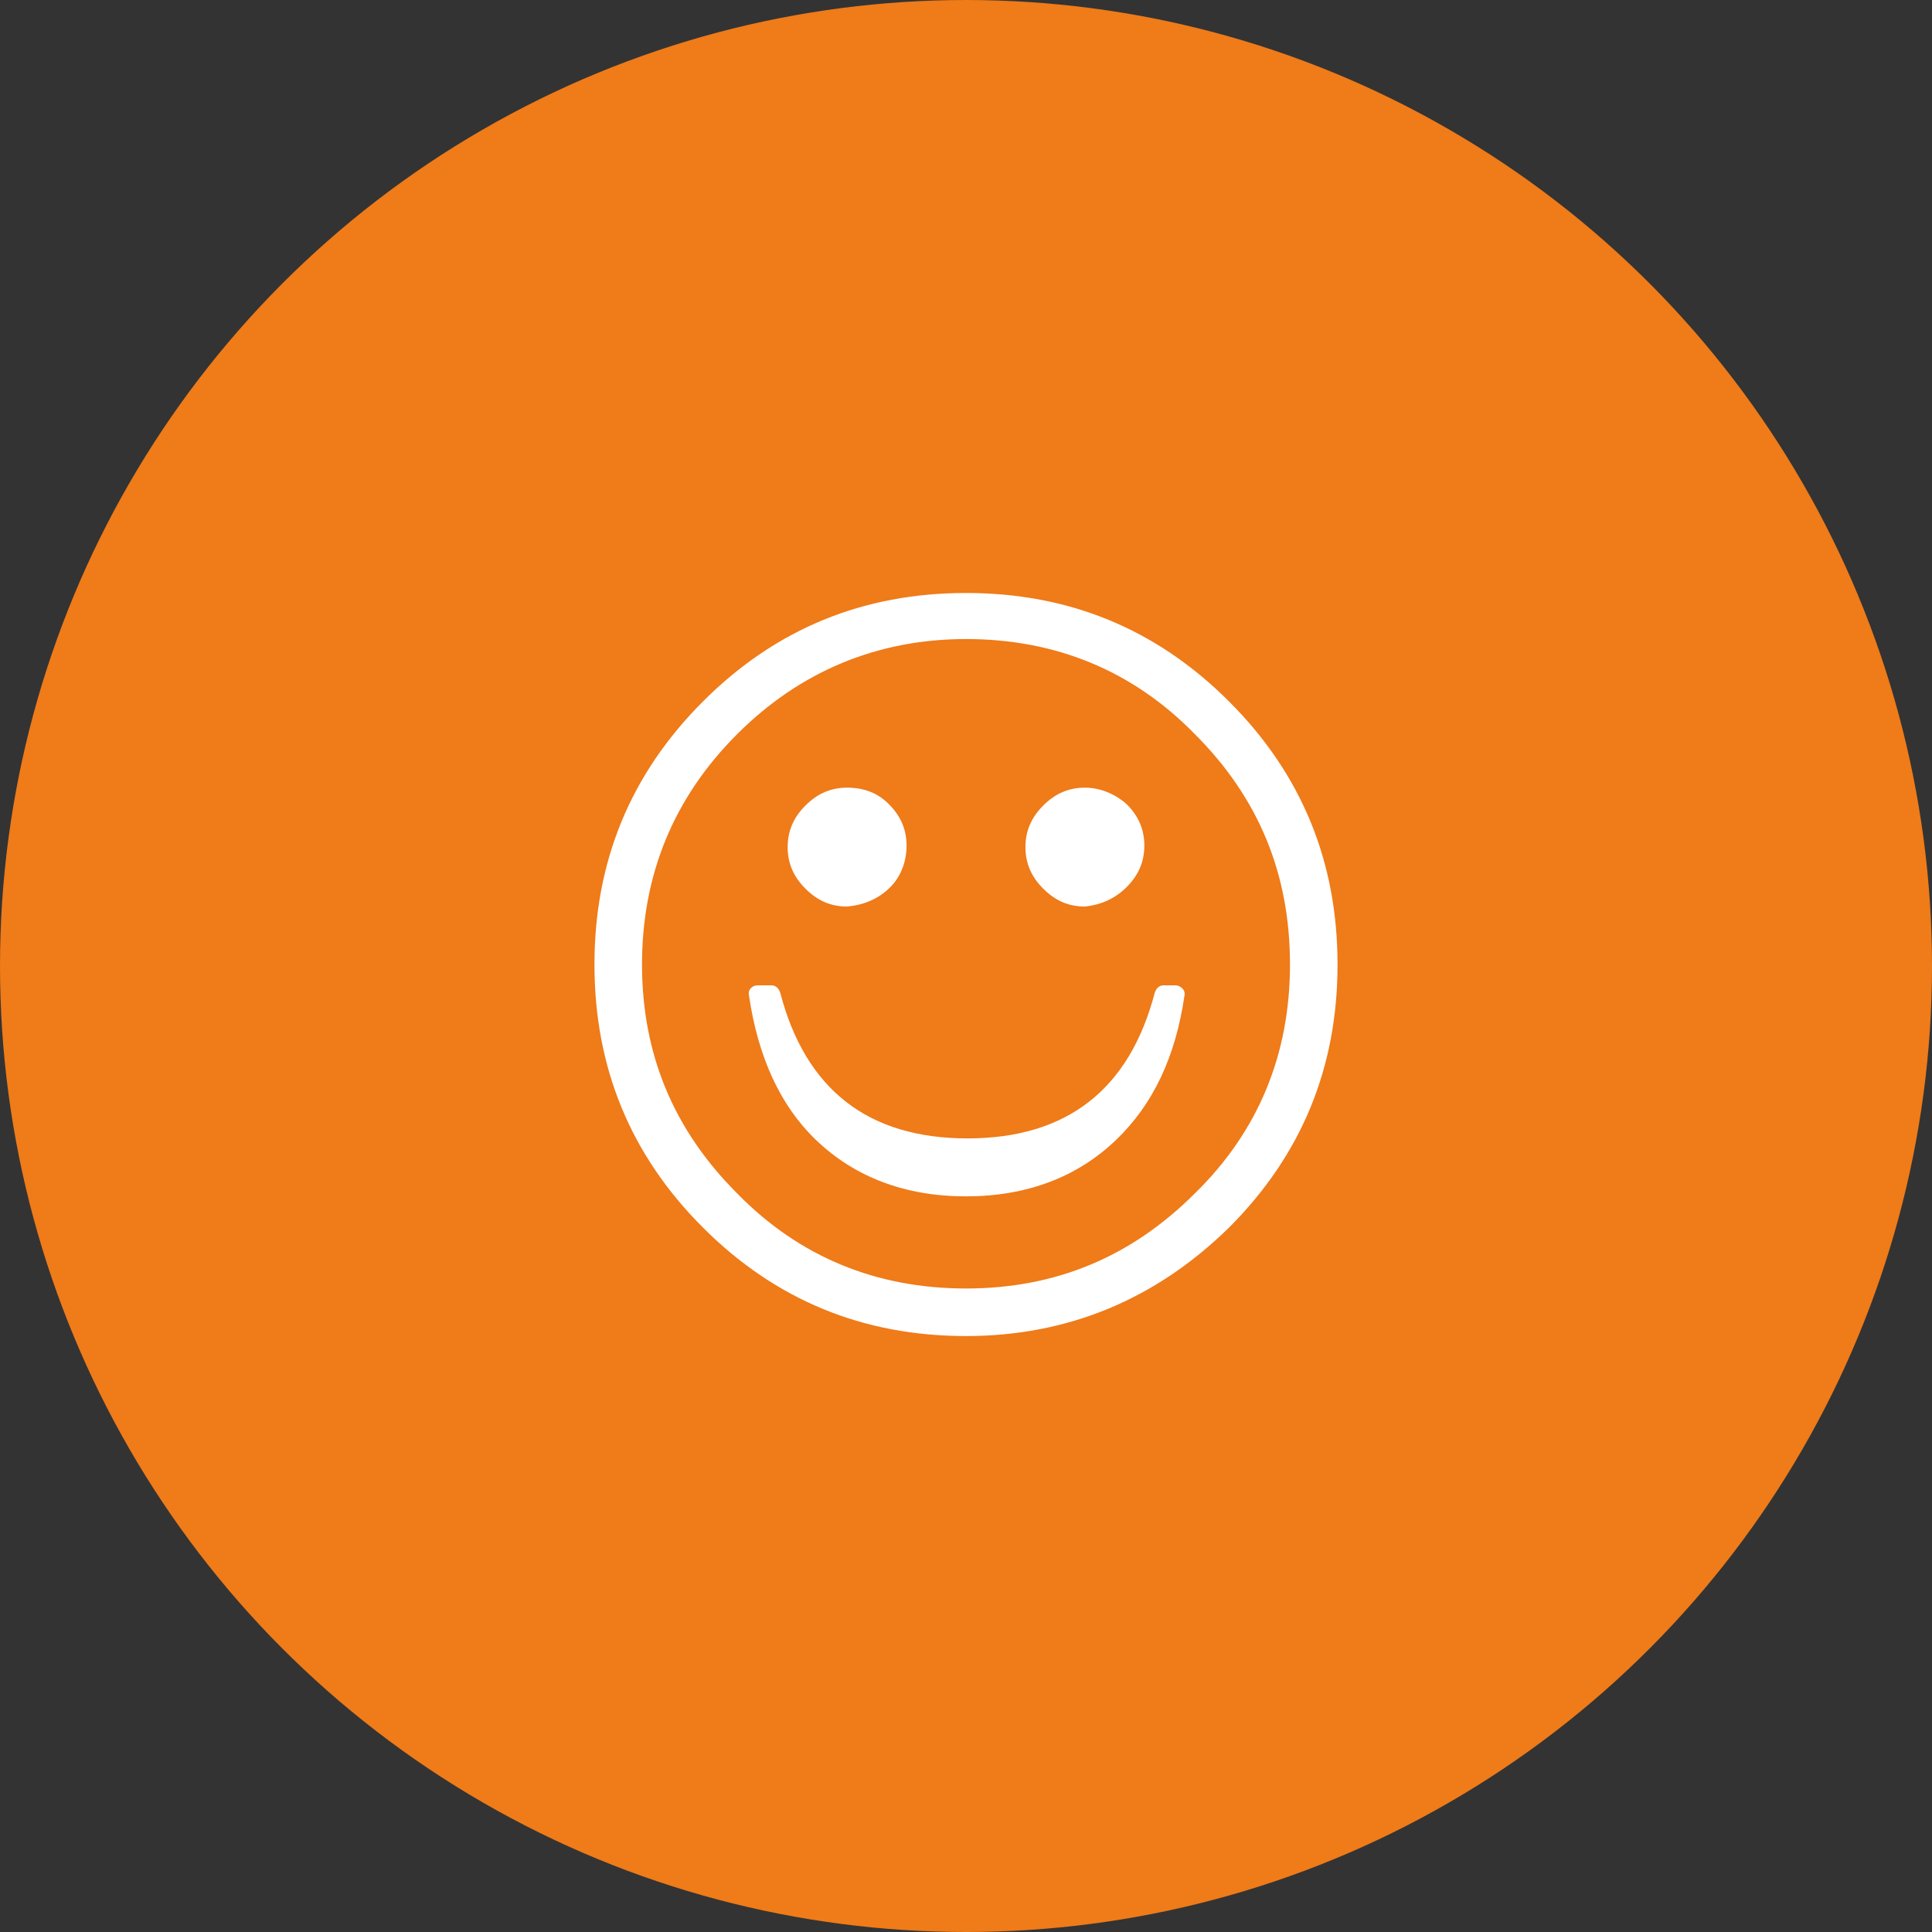
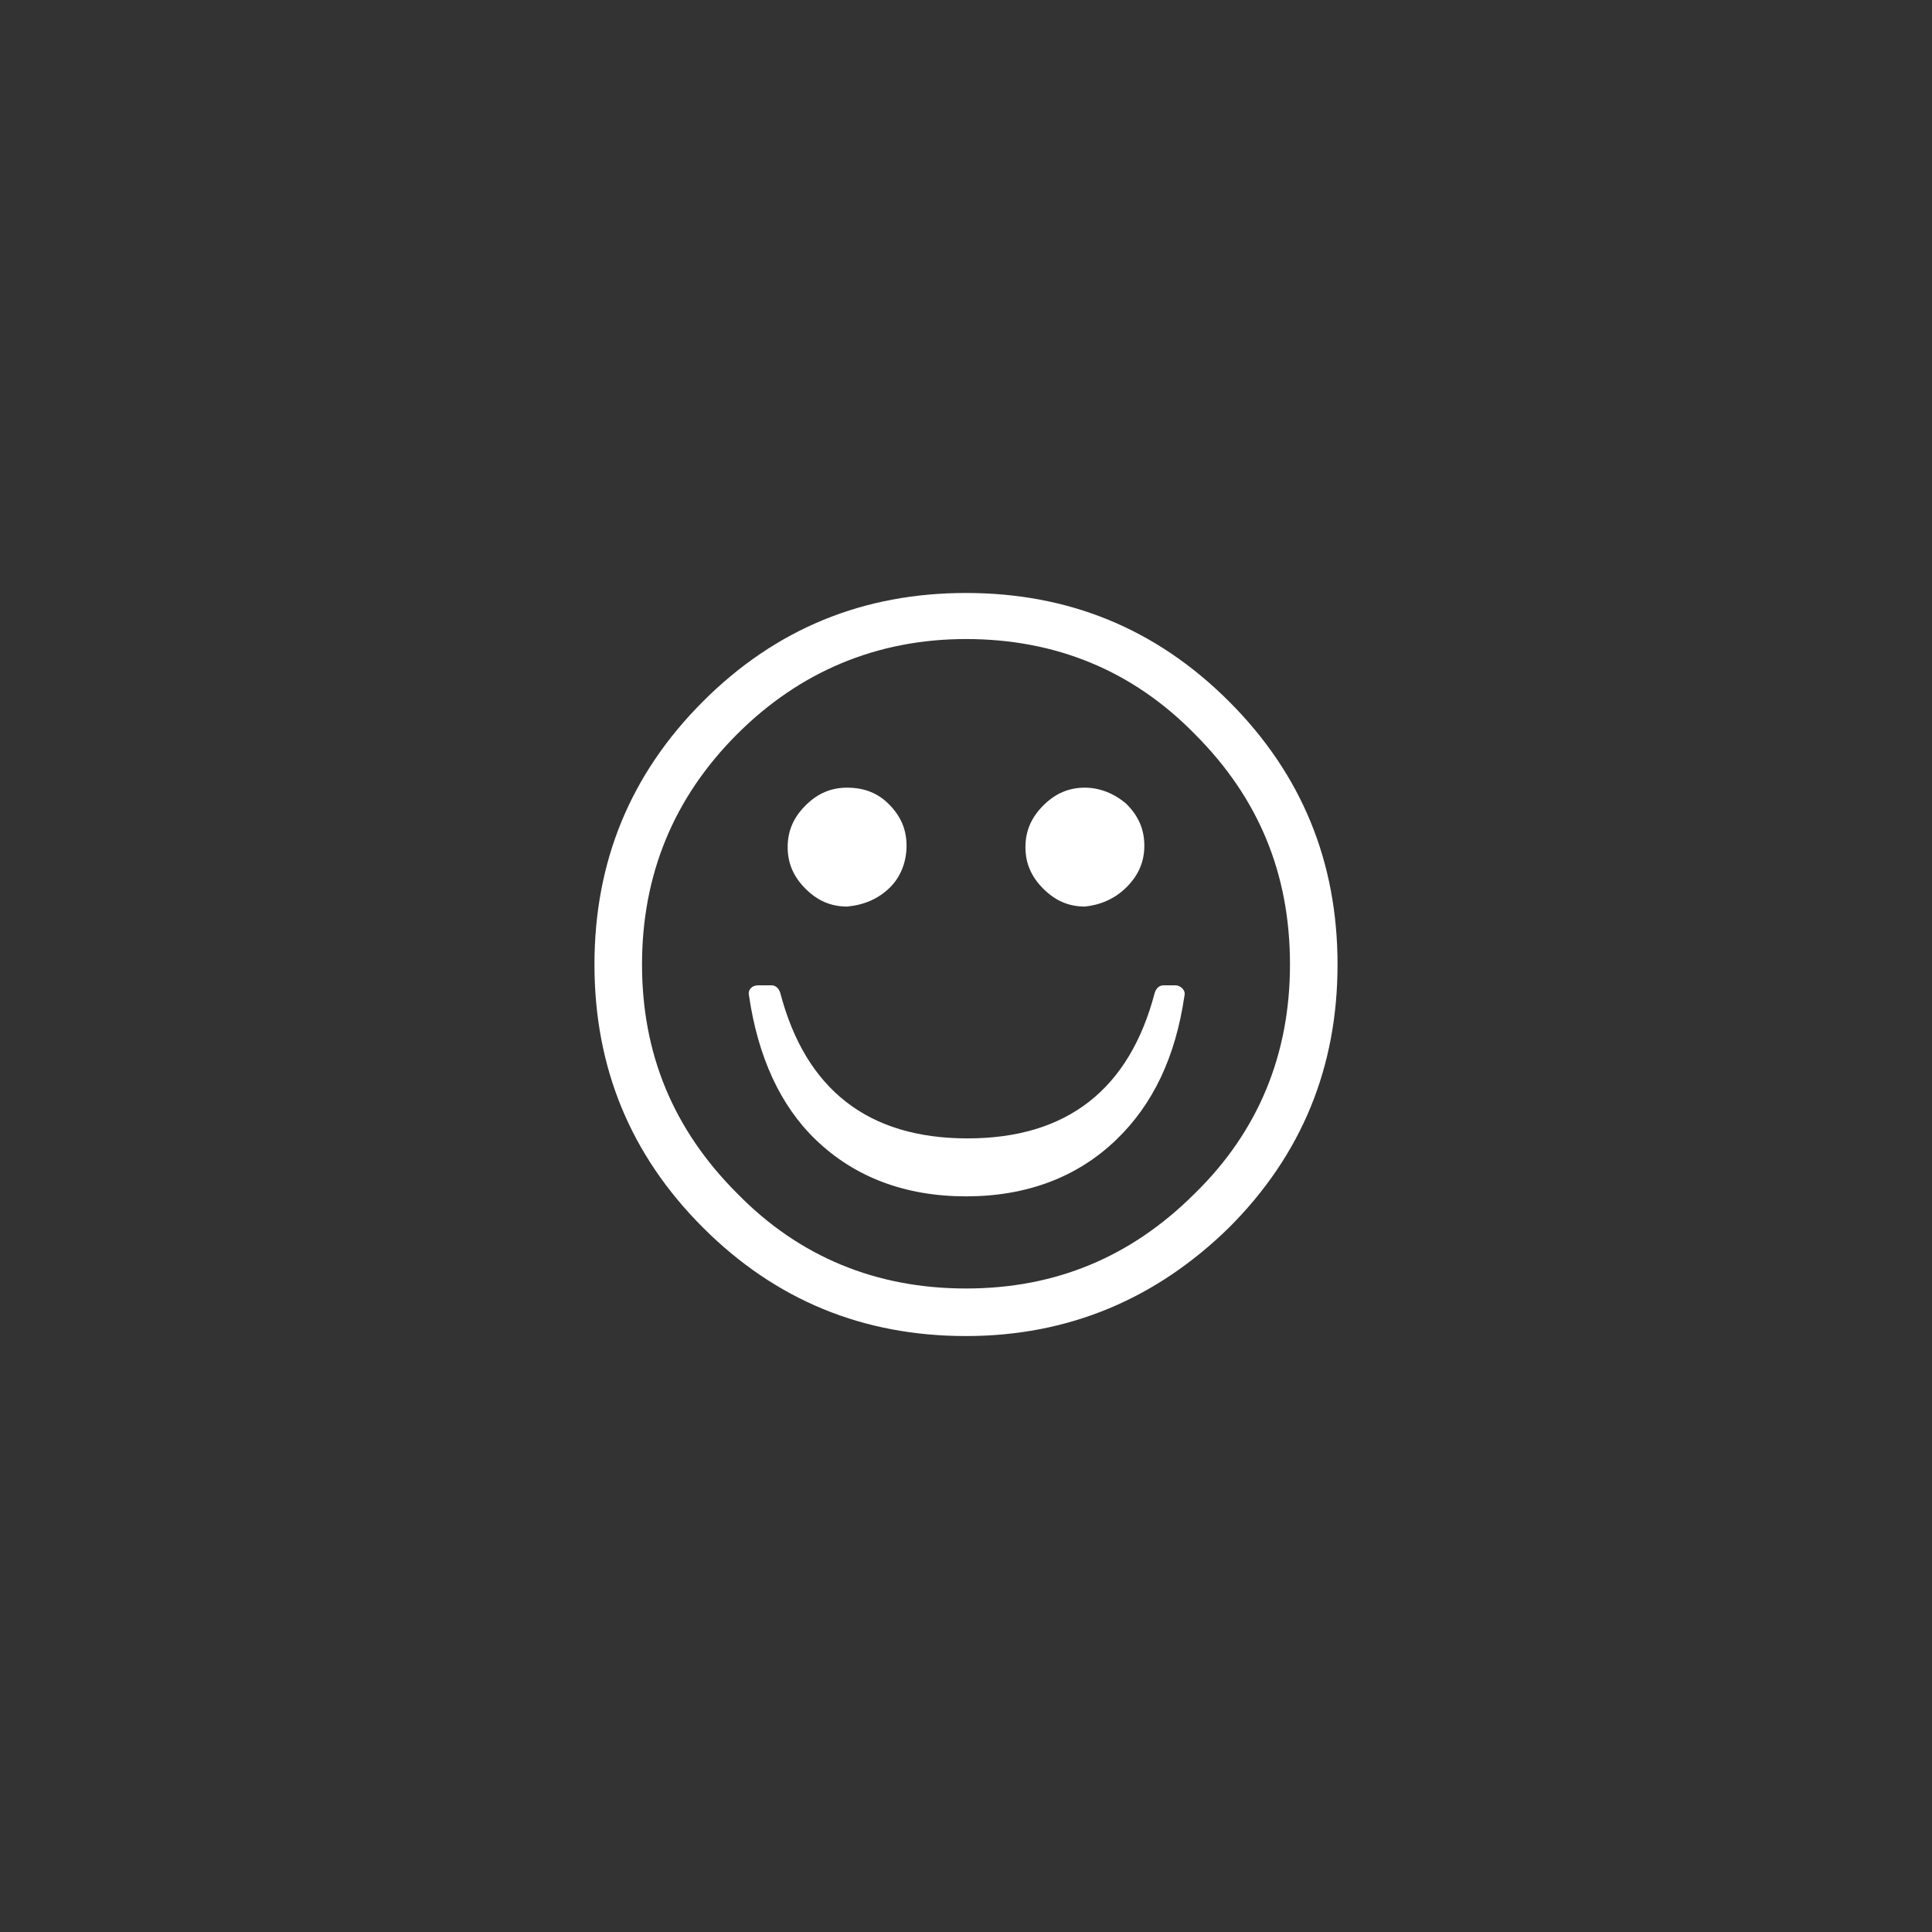
<svg xmlns="http://www.w3.org/2000/svg" version="1.1" id="レイヤー_1" x="0px" y="0px" viewBox="0 0 130 130" style="enable-background:new 0 0 130 130;" xml:space="preserve">
  <rect x="0" y="0" width="130" height="130" fill="#333333" stroke="none" />
  <style type="text/css">
	.st0{fill:#EF7B19;}
	.st1{fill:#FFFFFF;}
</style>
  <g>
-     <circle class="st0" cx="65" cy="65" r="65" />
    <g>
      <path class="st1" d="M49.6,80.3c-4.3-4.3-6.4-9.4-6.4-15.4s2.1-11.2,6.4-15.5C53.8,45.2,59,43,65,43s11.2,2.1,15.4,6.4    c4.3,4.3,6.4,9.4,6.4,15.5c0,6-2.1,11.2-6.4,15.4c-4.3,4.3-9.4,6.4-15.4,6.4C59,86.7,53.8,84.6,49.6,80.3z M82.7,82.6    c4.9-4.9,7.3-10.8,7.3-17.7s-2.4-12.8-7.3-17.7S71.9,39.9,65,39.9c-6.9,0-12.8,2.4-17.7,7.3C42.4,52.1,40,58,40,64.9    s2.4,12.8,7.3,17.7s10.8,7.3,17.7,7.3C71.9,89.9,77.8,87.4,82.7,82.6z M54.9,76.7c2.6,2.5,6,3.8,10.1,3.8s7.5-1.3,10.1-3.8    c2.5-2.4,4-5.6,4.6-9.7c0.1-0.4-0.3-0.7-0.6-0.7h-0.8c-0.3,0-0.5,0.2-0.6,0.5c-1.7,6.5-5.9,9.8-12.6,9.8s-10.9-3.3-12.6-9.8    c-0.1-0.3-0.3-0.5-0.6-0.5H51c-0.4,0-0.7,0.3-0.6,0.7C51,71.1,52.5,74.4,54.9,76.7z M59.9,59.7C60.6,59,61,58,61,56.9    s-0.4-2-1.2-2.8C59.1,53.4,58.2,53,57,53c-1.1,0-2,0.4-2.8,1.2S53,55.9,53,57s0.4,2,1.2,2.8S55.9,61,57,61    C58.1,60.9,59.1,60.5,59.9,59.7z M75.8,59.7c0.8-0.8,1.2-1.7,1.2-2.8s-0.4-2-1.2-2.8C75,53.4,74,53,73,53c-1.1,0-2,0.4-2.8,1.2    S69,55.9,69,57s0.4,2,1.2,2.8C71,60.6,71.9,61,73,61C74,60.9,75,60.5,75.8,59.7z" />
    </g>
  </g>
</svg>